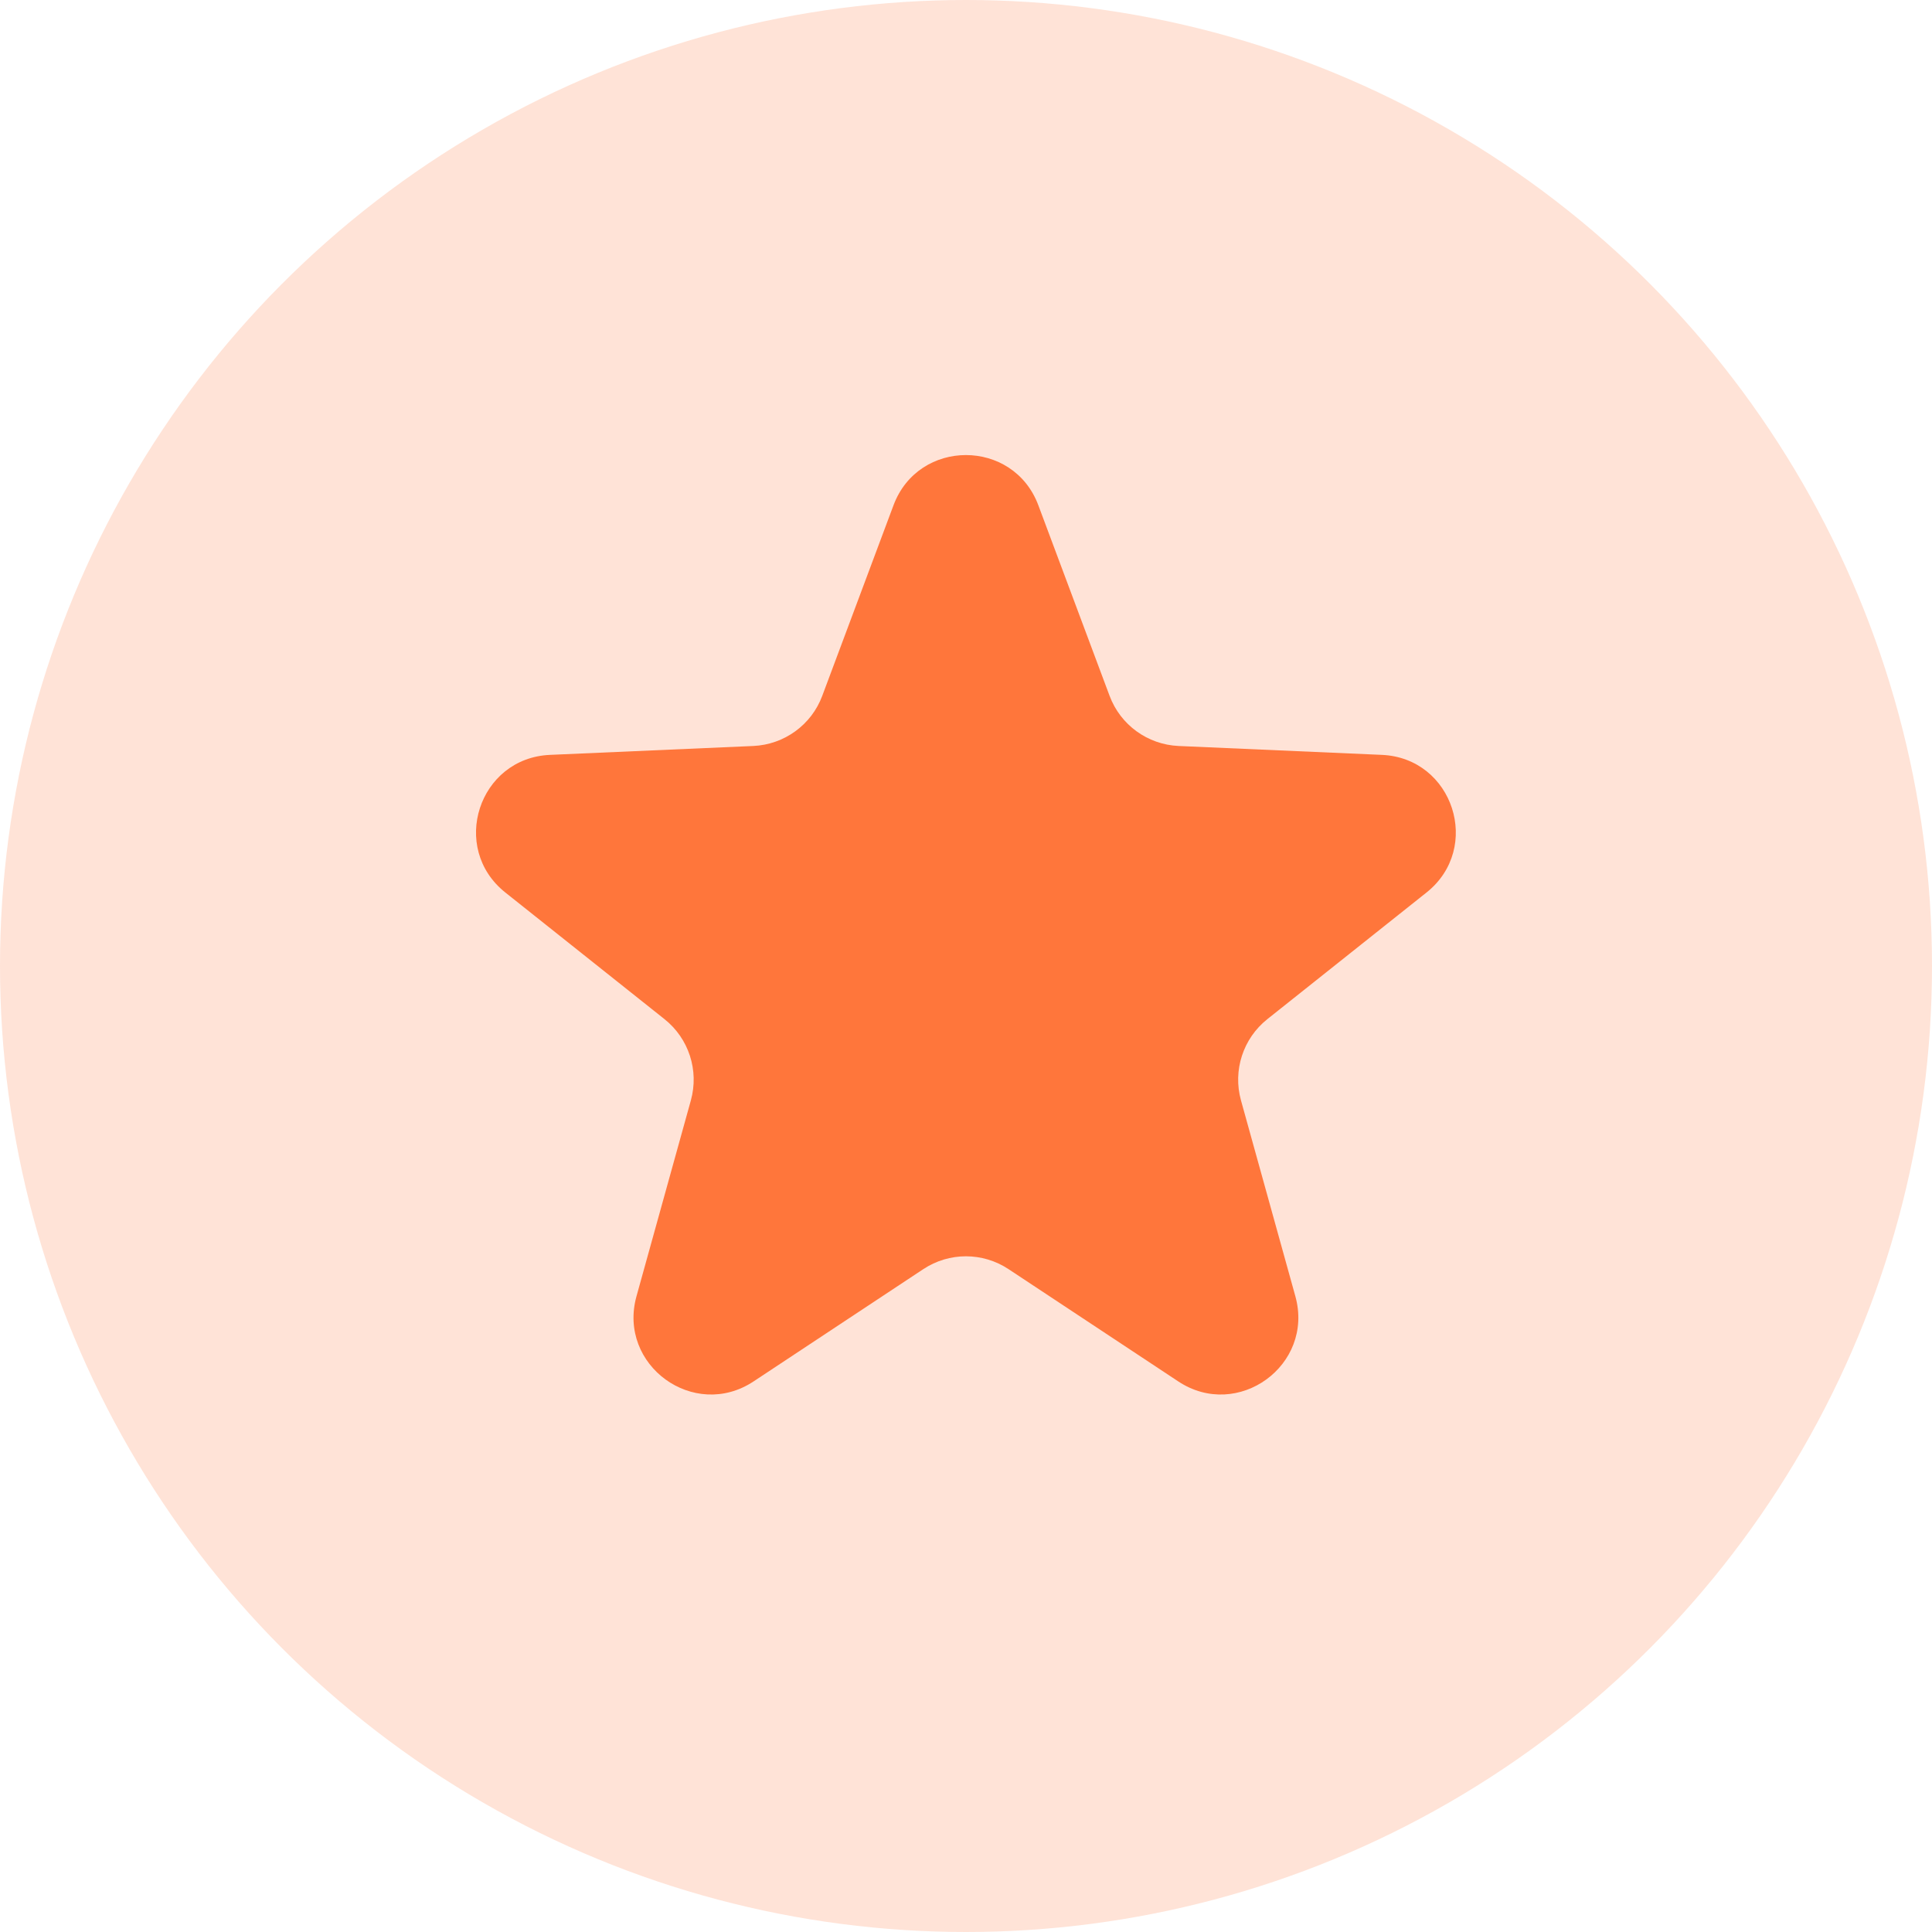
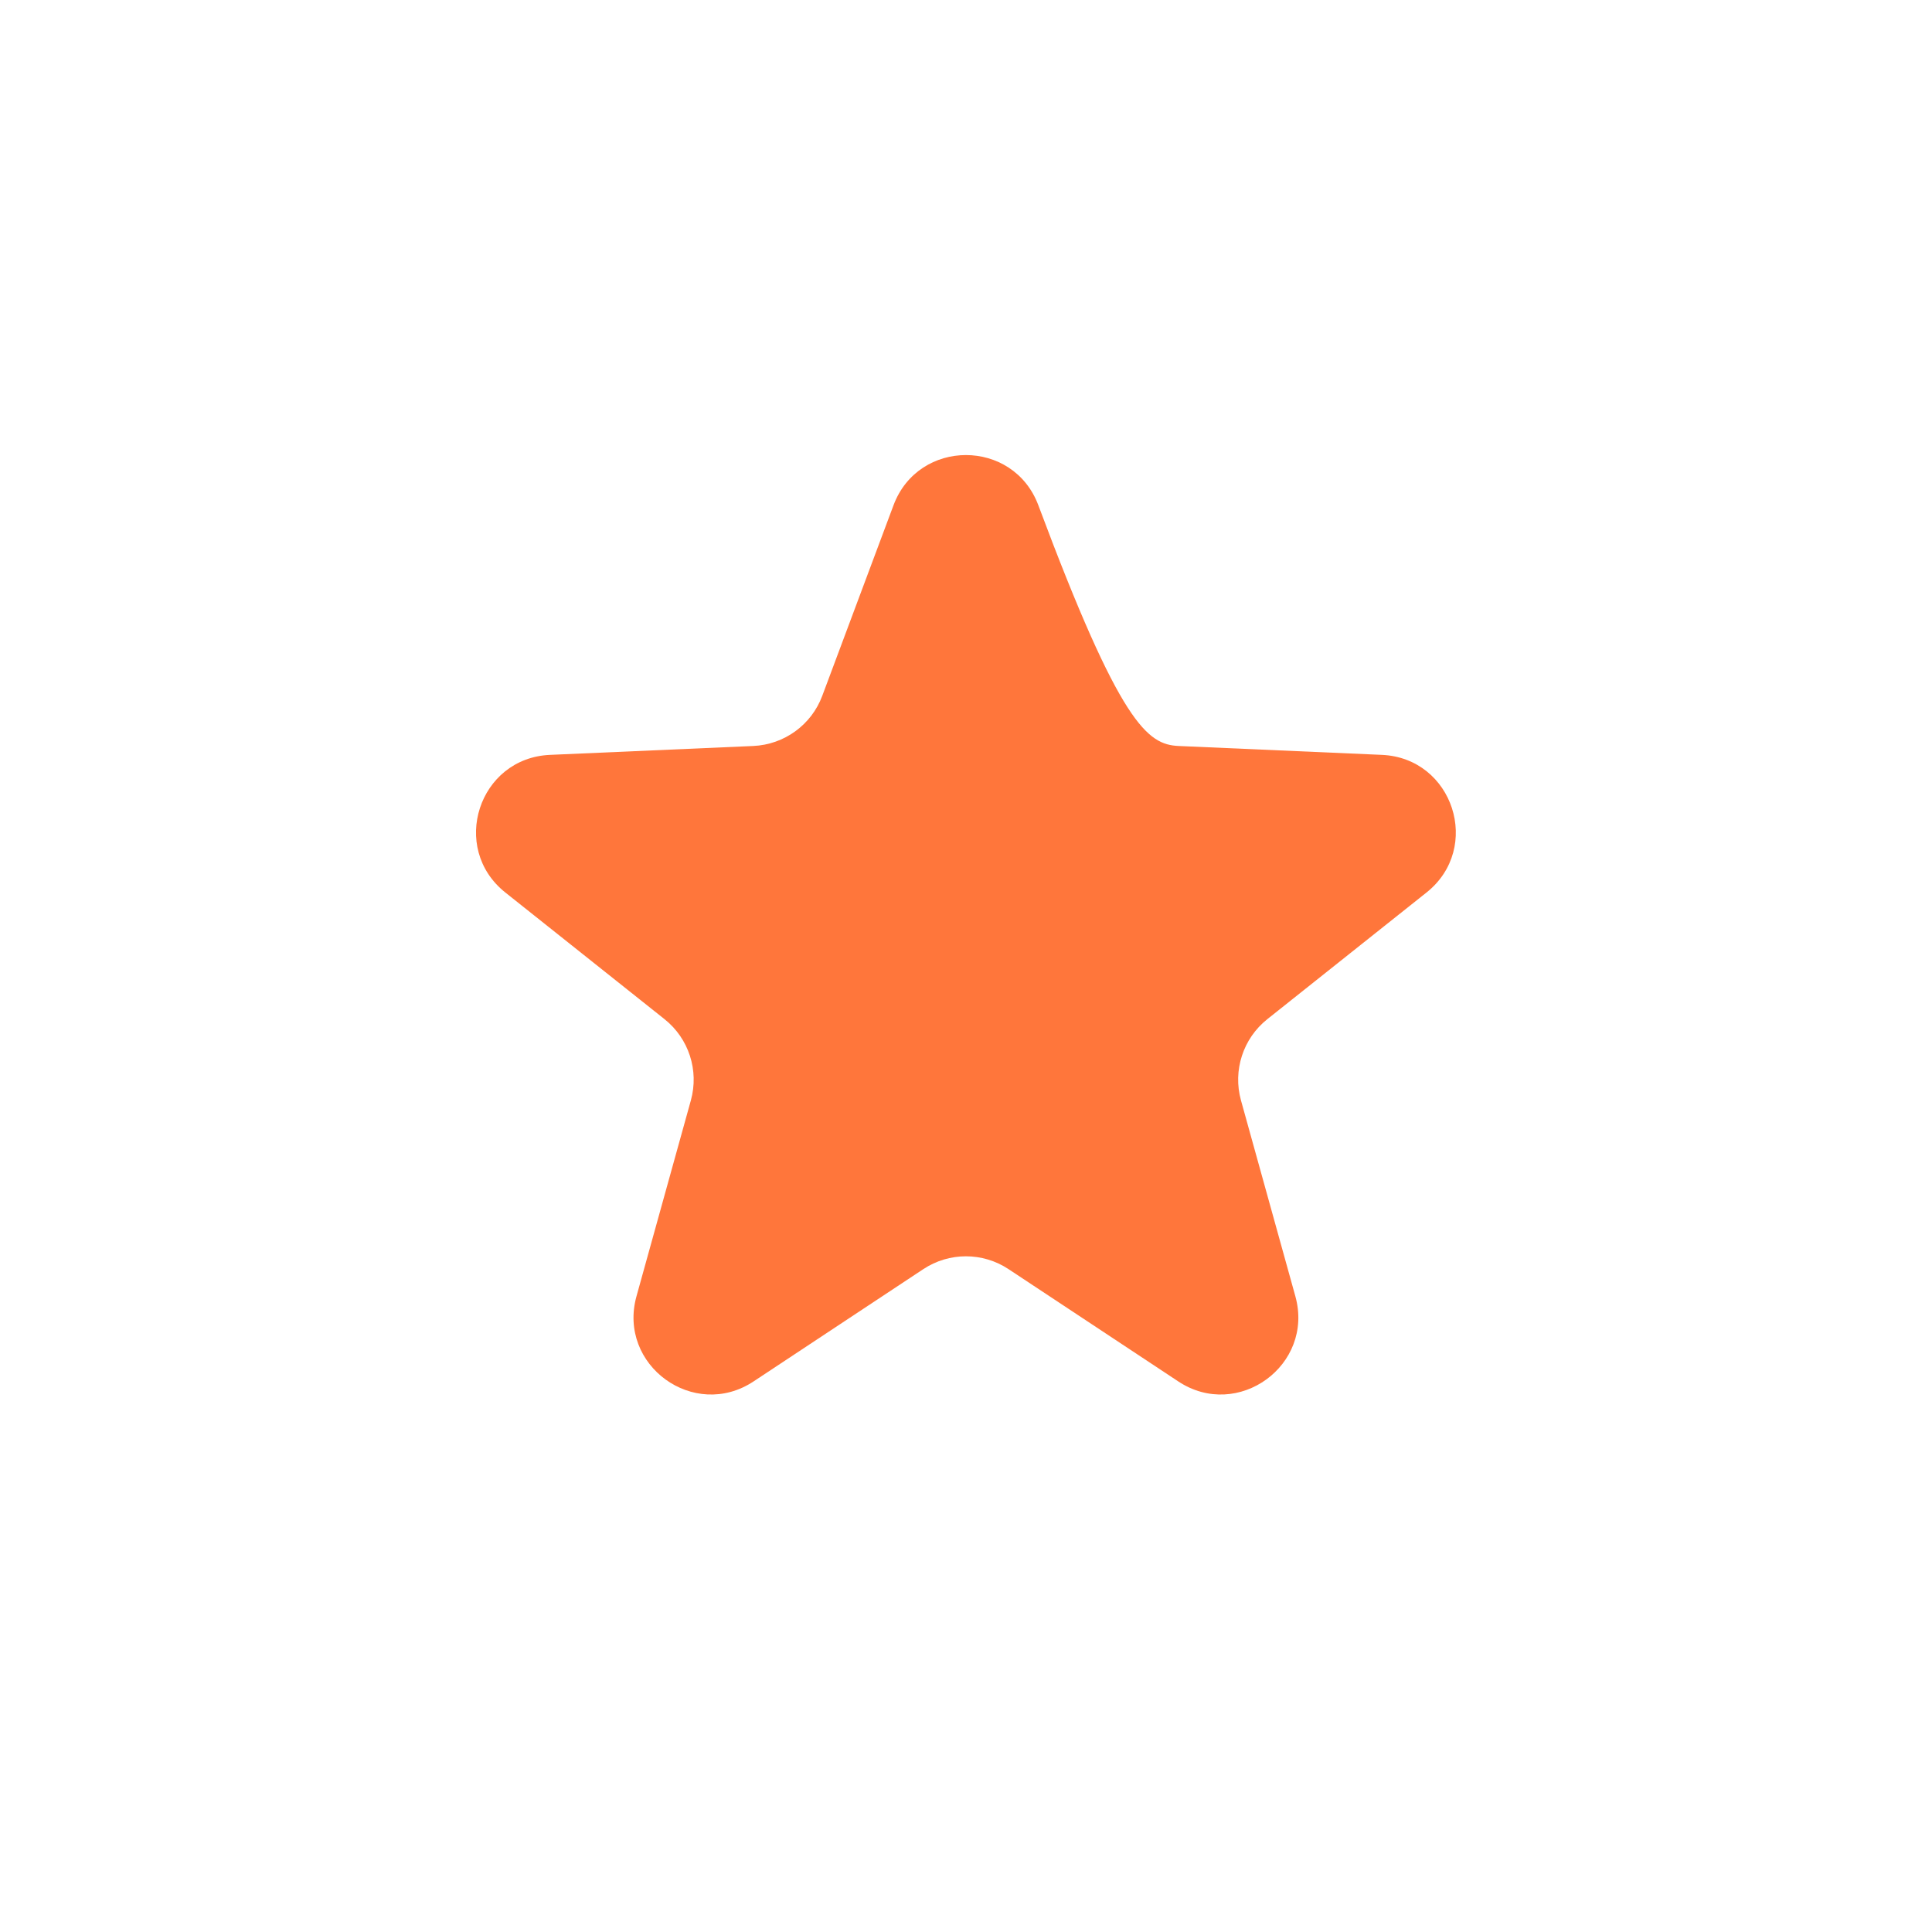
<svg xmlns="http://www.w3.org/2000/svg" width="25" height="25" viewBox="0 0 25 25" fill="none">
-   <circle cx="12.5" cy="12.5" r="12.5" fill="#FF763B" fill-opacity="0.2" />
-   <path d="M11.562 6.538C11.886 5.672 13.112 5.672 13.436 6.538L14.358 9.004C14.498 9.38 14.85 9.635 15.251 9.653L17.881 9.768C18.805 9.808 19.183 10.973 18.459 11.549L16.399 13.188C16.085 13.438 15.951 13.851 16.058 14.238L16.762 16.774C17.009 17.666 16.017 18.386 15.246 17.875L13.051 16.423C12.716 16.201 12.282 16.201 11.947 16.423L9.752 17.875C8.981 18.386 7.989 17.666 8.236 16.774L8.94 14.238C9.047 13.851 8.913 13.438 8.599 13.188L6.539 11.549C5.815 10.973 6.193 9.808 7.117 9.768L9.747 9.653C10.148 9.635 10.5 9.38 10.64 9.004L11.562 6.538Z" fill="#FF763B" />
+   <path d="M11.562 6.538C11.886 5.672 13.112 5.672 13.436 6.538C14.498 9.38 14.85 9.635 15.251 9.653L17.881 9.768C18.805 9.808 19.183 10.973 18.459 11.549L16.399 13.188C16.085 13.438 15.951 13.851 16.058 14.238L16.762 16.774C17.009 17.666 16.017 18.386 15.246 17.875L13.051 16.423C12.716 16.201 12.282 16.201 11.947 16.423L9.752 17.875C8.981 18.386 7.989 17.666 8.236 16.774L8.94 14.238C9.047 13.851 8.913 13.438 8.599 13.188L6.539 11.549C5.815 10.973 6.193 9.808 7.117 9.768L9.747 9.653C10.148 9.635 10.5 9.38 10.64 9.004L11.562 6.538Z" fill="#FF763B" />
</svg>